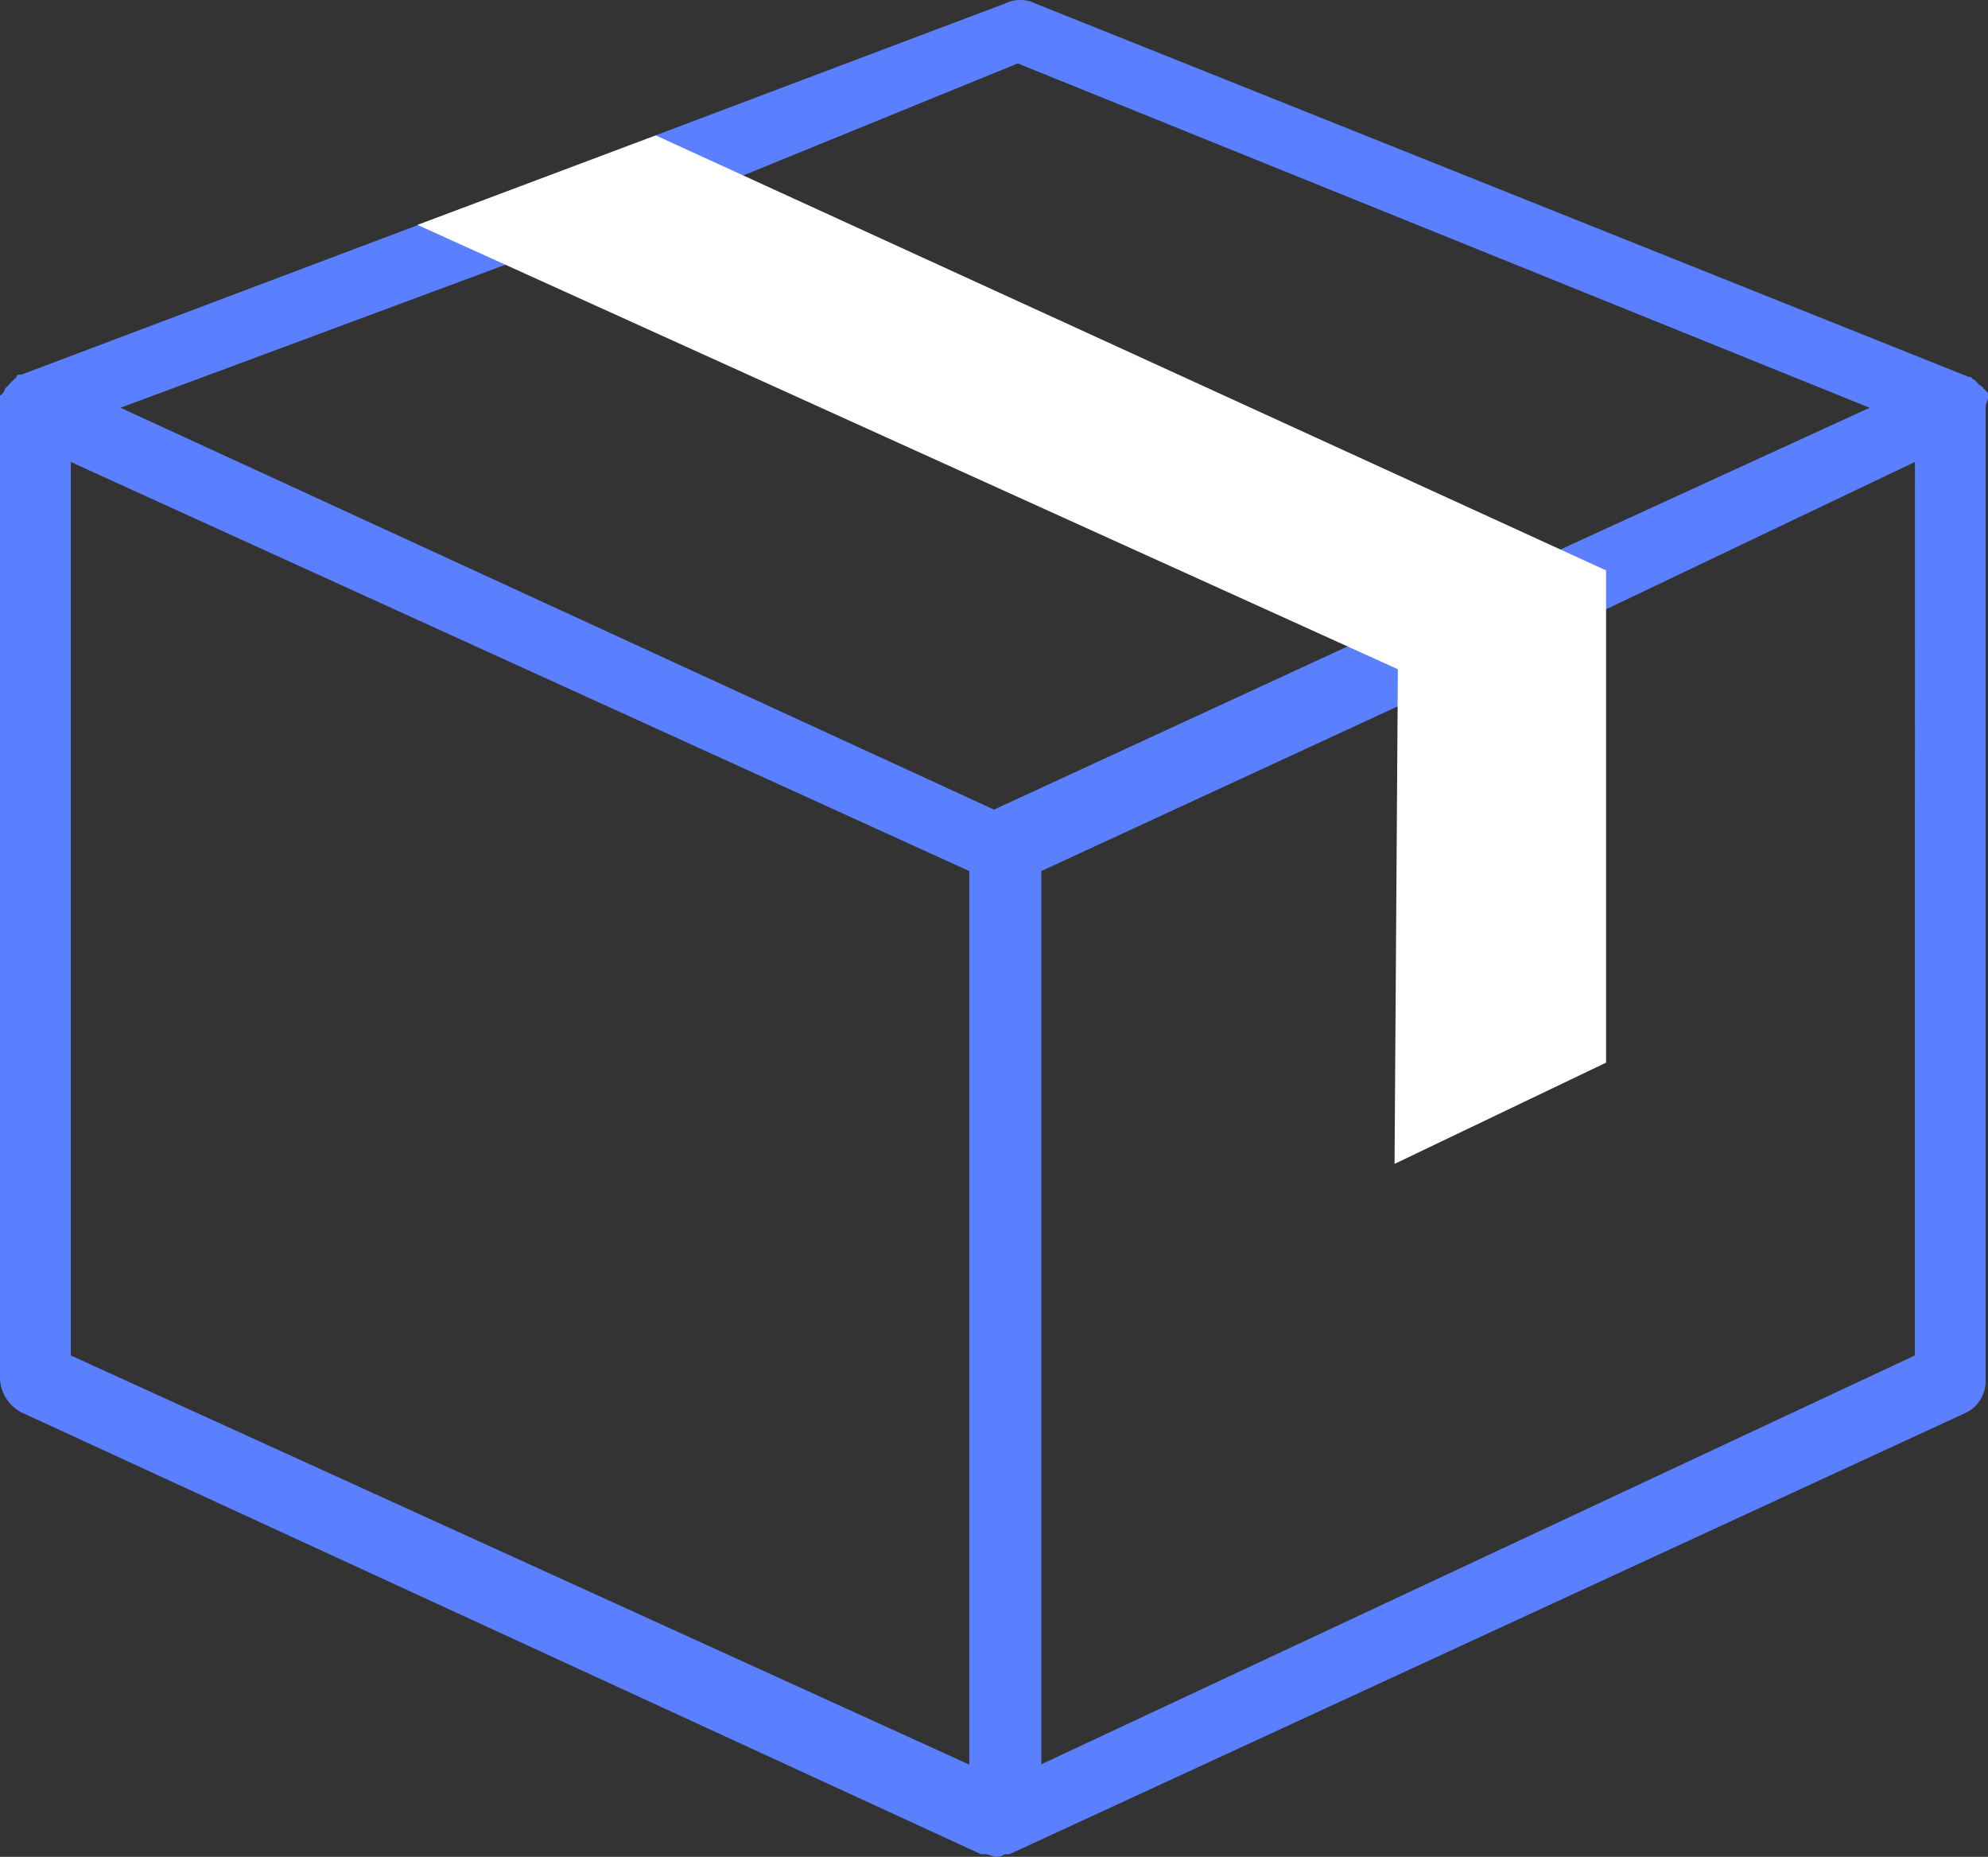
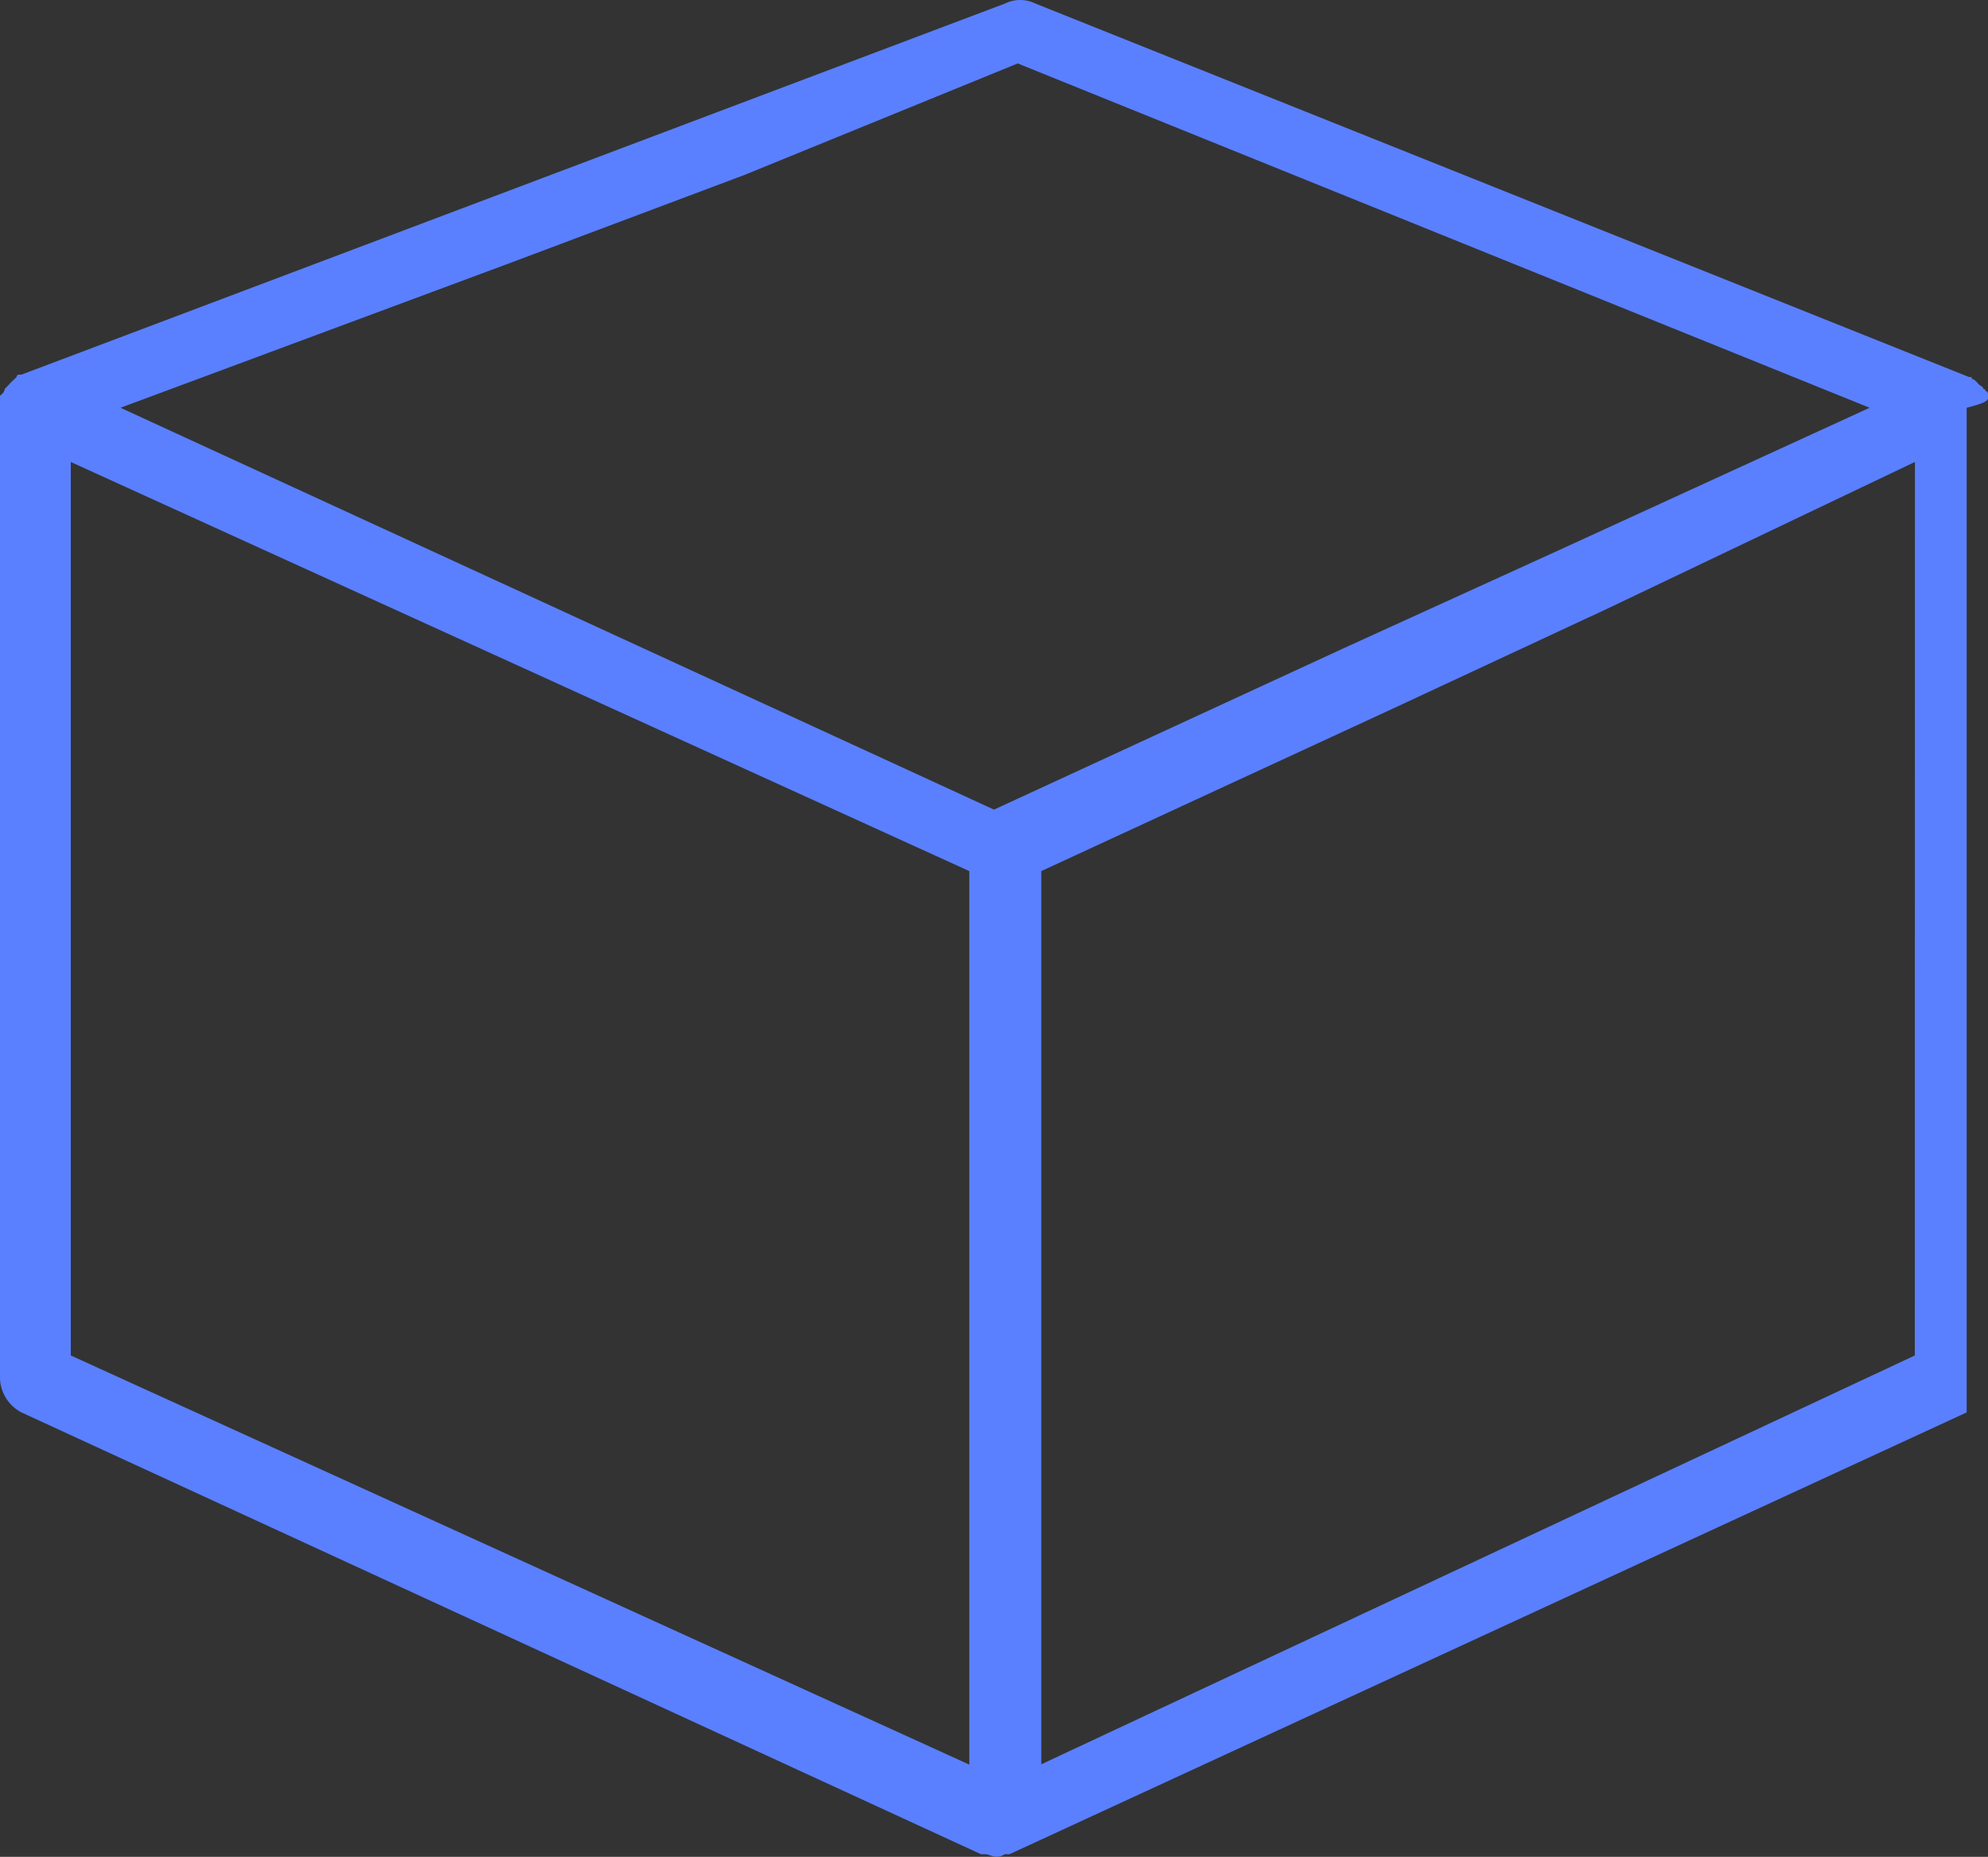
<svg xmlns="http://www.w3.org/2000/svg" width="74.247" height="69.34" viewBox="0 0 74.247 69.34">
  <rect x="0" y="0" width="74.247" height="69.34" fill="#333333" stroke="none" />
-   <path d="M74.247,14.871v-.09c0-.079,0-.169-.09-.169a.09.09,0,0,0-.09-.09c0-.09-.09-.09-.18-.18l-.079-.09-.09-.079a.09.09,0,0,1-.09-.09h-.09L38.665.134a1.282,1.282,0,0,0-1.125,0L.8,13.994H.709a.09.09,0,0,0-.09.09l-.09.09-.09.079-.169.18-.09.09a.315.315,0,0,1-.09.18L0,14.781v36.73a1.5,1.5,0,0,0,.8,1.237l35.841,16.5h.169c.09,0,.27.09.36.09a.506.506,0,0,0,.349-.09h.18l35.751-16.5a1.327,1.327,0,0,0,.709-1.237V15.231C74.157,15.051,74.247,14.961,74.247,14.871ZM27.809,6.535l10.2-4.162L69.826,15.231l-11.564,5.3-8.122,3.7L37.123,30.238,4.5,15.231,18.91,9.877ZM2.644,17.256,36.2,32.533V65.9L2.644,50.622Zm68.87,33.366L38.89,65.888V32.533l13.2-6.1,7.942-3.7,11.486-5.479Z" transform="translate(0 -0.004)" fill="#5a80ff" />
-   <path d="M13.86,7.841l8.9-3.341L58.251,20.744V39.126l-7.9,3.78.124-18.472Z" transform="translate(1.732 0.557)" fill="#fff" />
+   <path d="M74.247,14.871v-.09c0-.079,0-.169-.09-.169a.09.09,0,0,0-.09-.09c0-.09-.09-.09-.18-.18l-.079-.09-.09-.079a.09.09,0,0,1-.09-.09h-.09L38.665.134a1.282,1.282,0,0,0-1.125,0L.8,13.994H.709a.09.09,0,0,0-.09.09l-.09.09-.09.079-.169.18-.09.09a.315.315,0,0,1-.09.18L0,14.781v36.73a1.5,1.5,0,0,0,.8,1.237l35.841,16.5h.169c.09,0,.27.09.36.09a.506.506,0,0,0,.349-.09h.18l35.751-16.5V15.231C74.157,15.051,74.247,14.961,74.247,14.871ZM27.809,6.535l10.2-4.162L69.826,15.231l-11.564,5.3-8.122,3.7L37.123,30.238,4.5,15.231,18.91,9.877ZM2.644,17.256,36.2,32.533V65.9L2.644,50.622Zm68.87,33.366L38.89,65.888V32.533l13.2-6.1,7.942-3.7,11.486-5.479Z" transform="translate(0 -0.004)" fill="#5a80ff" />
</svg>